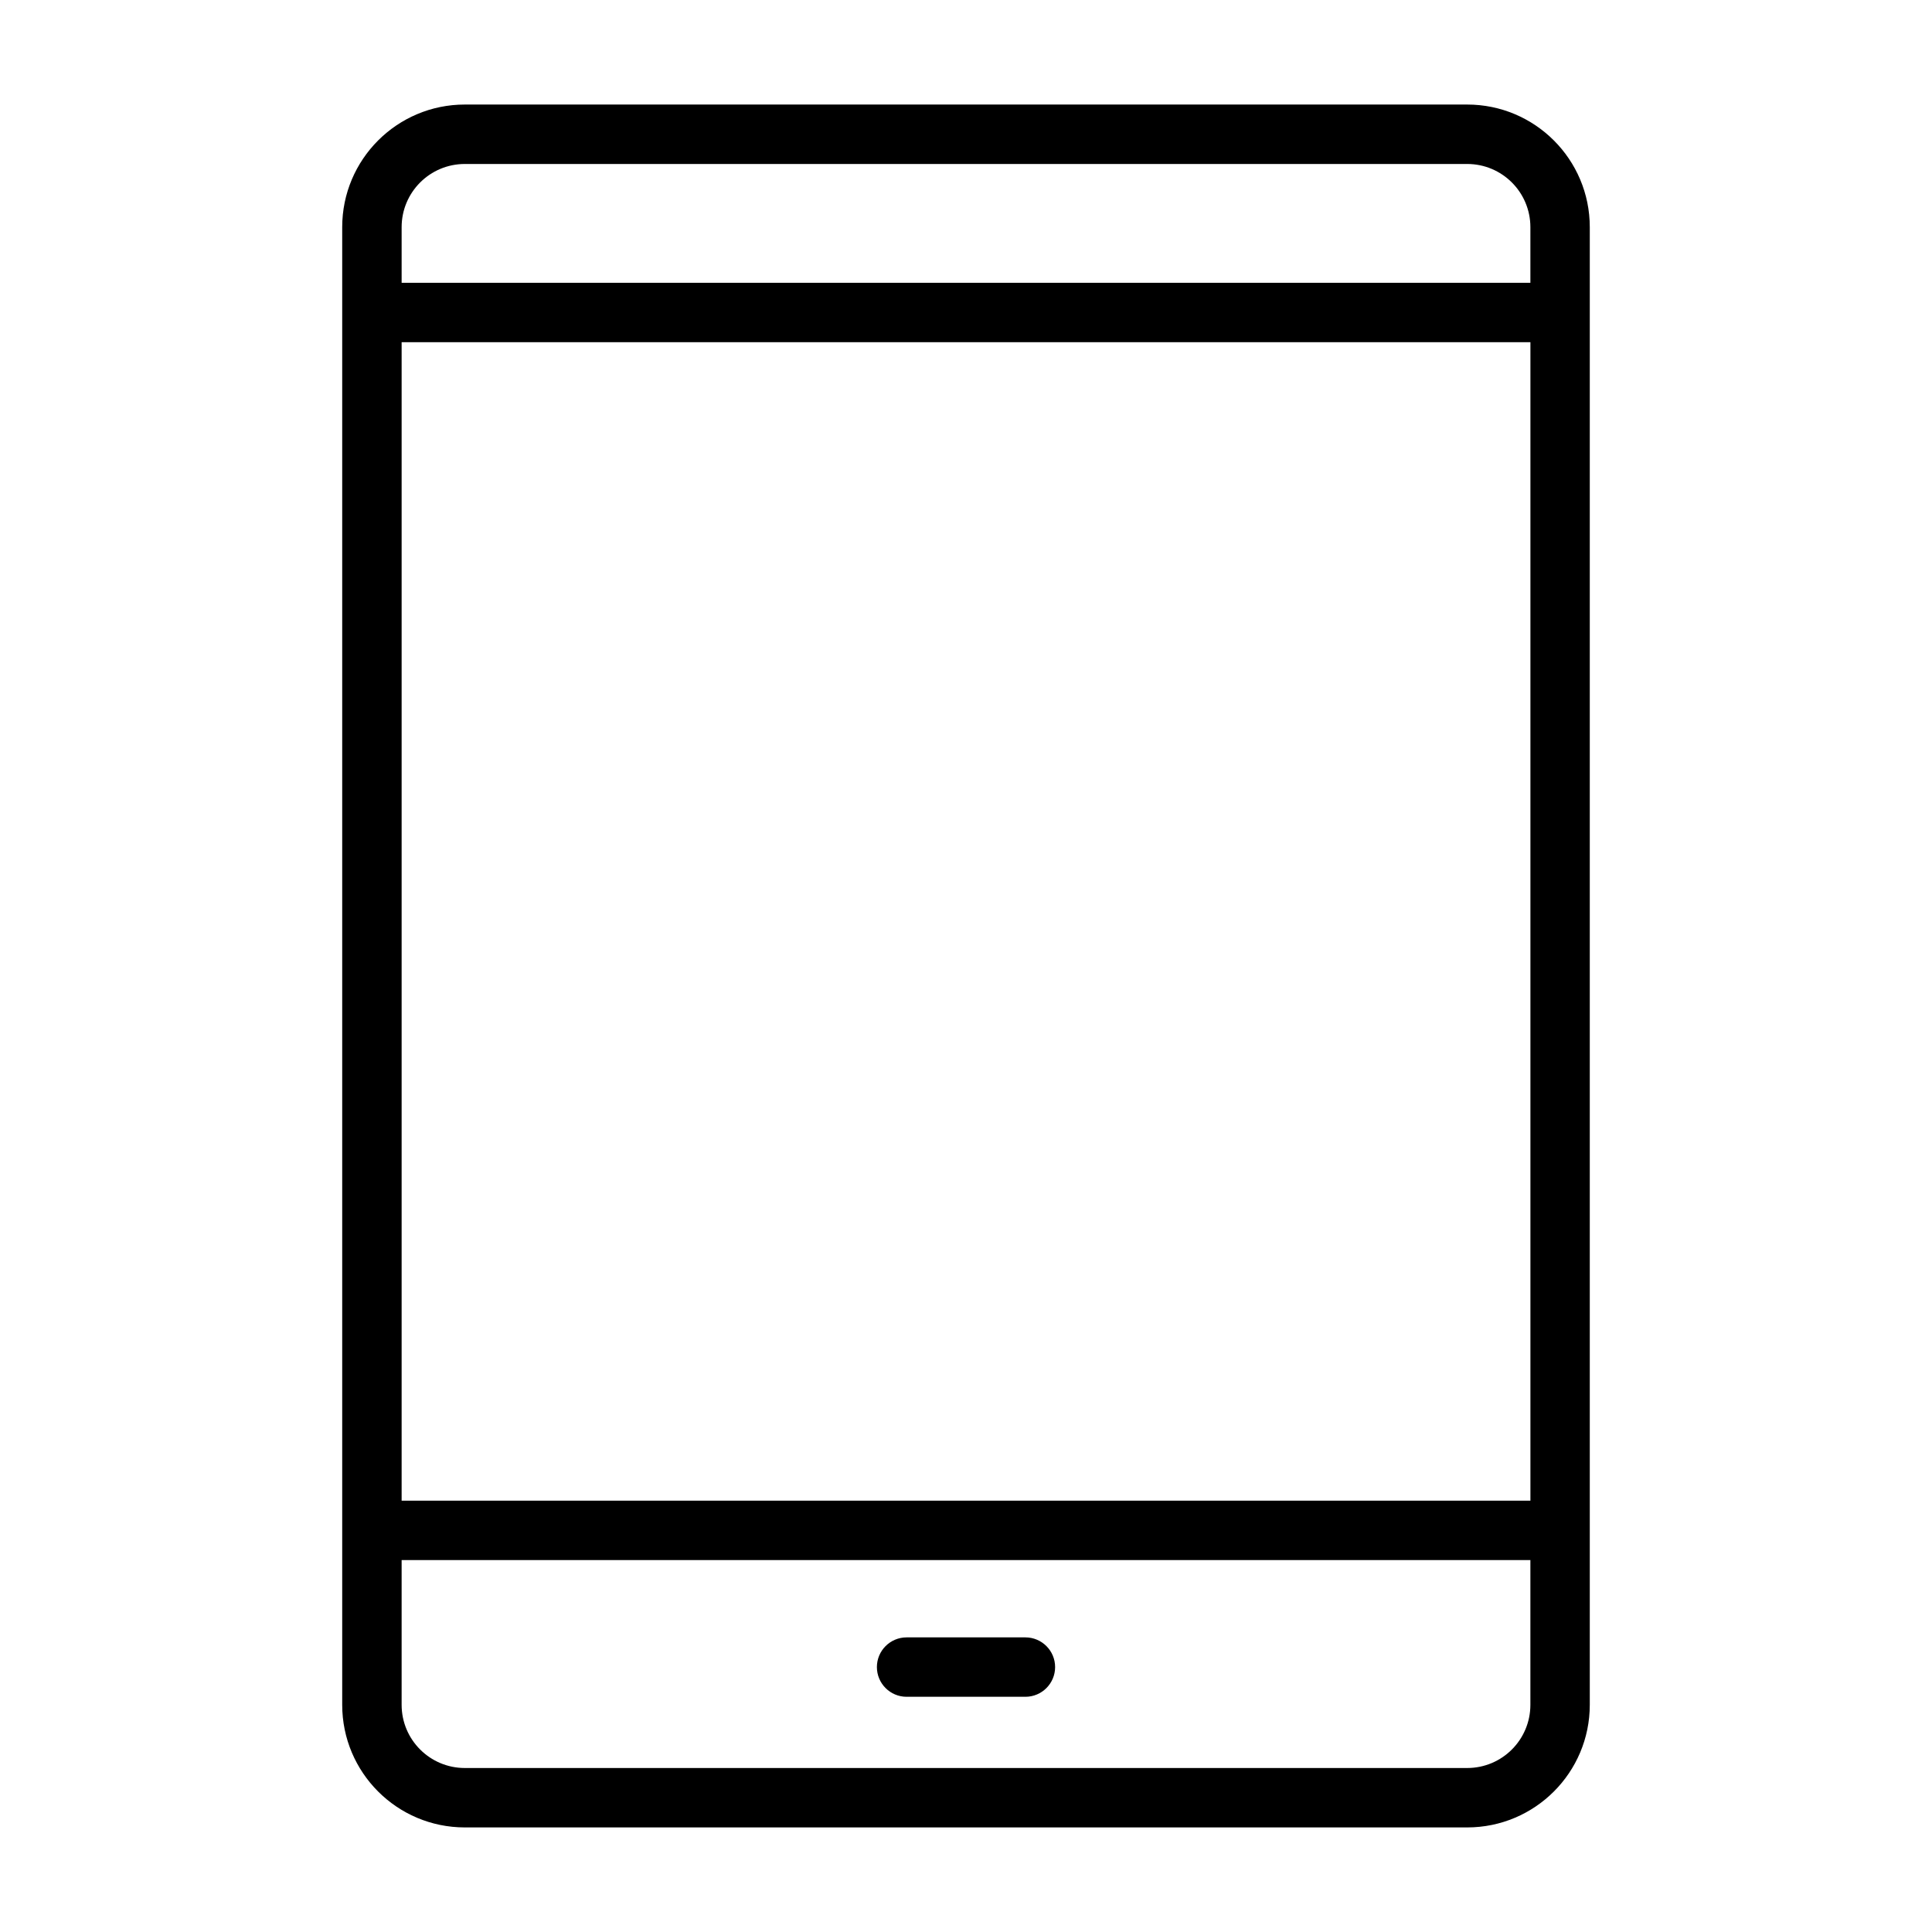
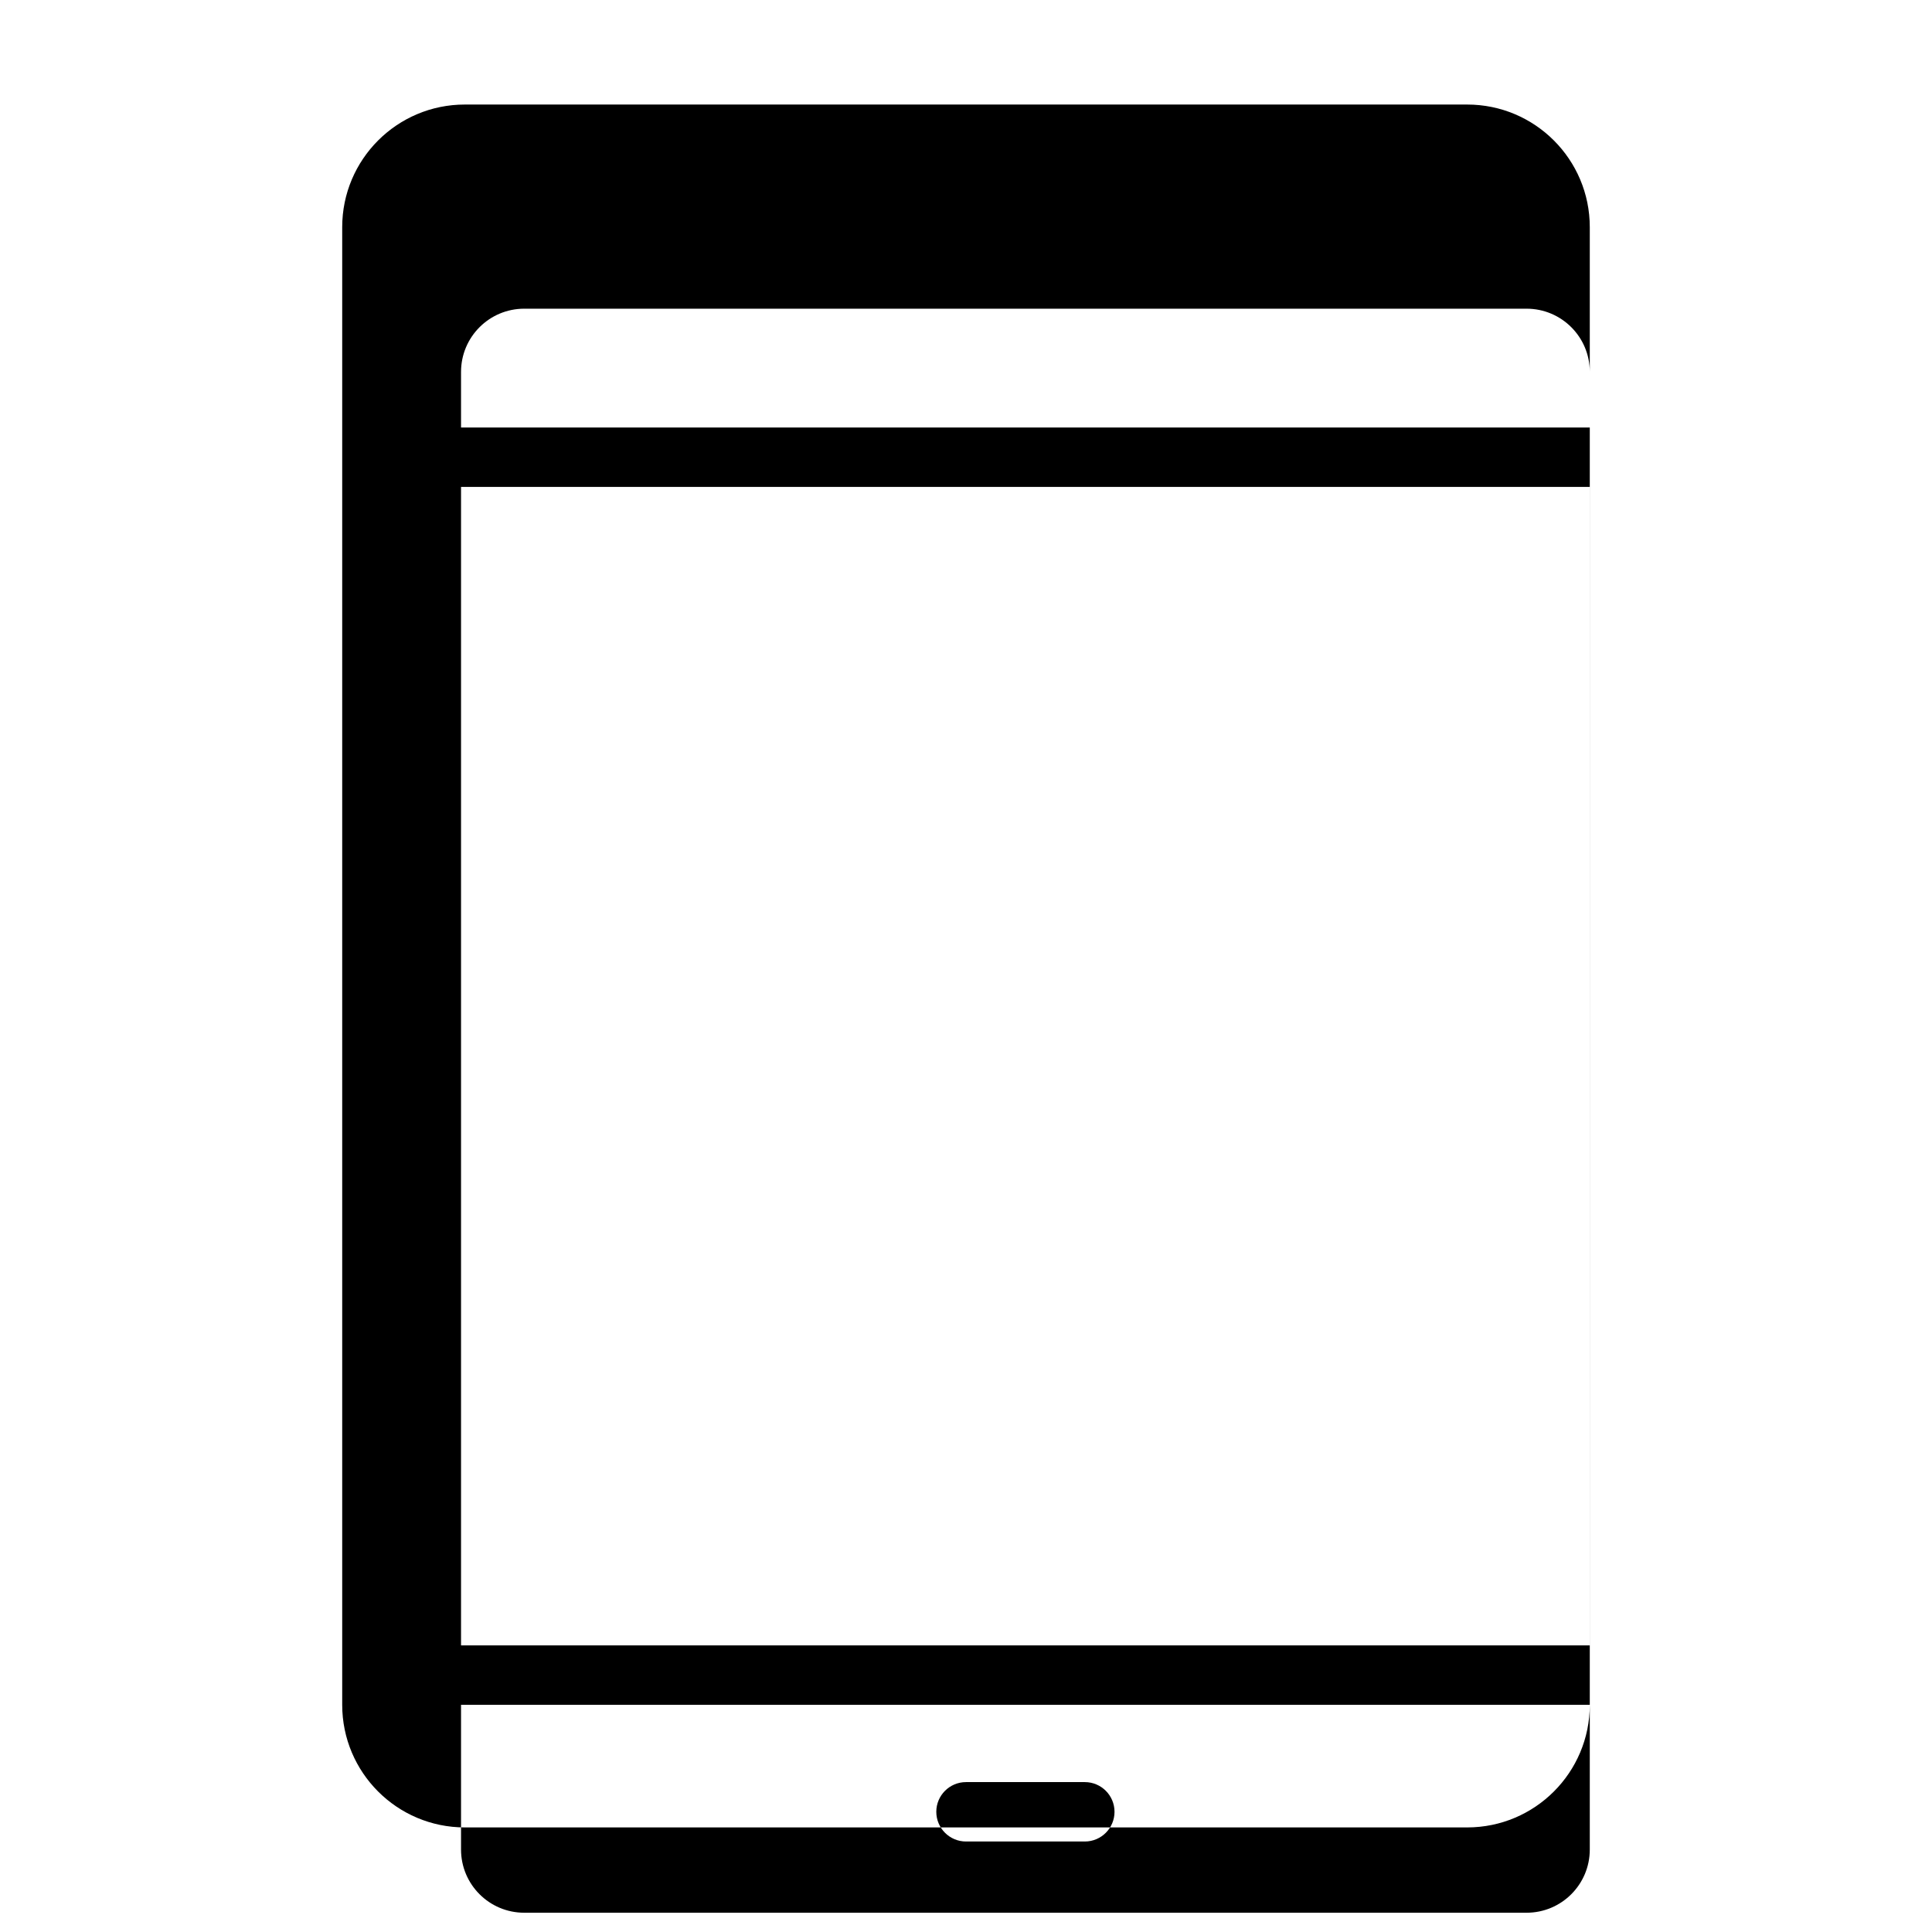
<svg xmlns="http://www.w3.org/2000/svg" fill="#000000" width="800px" height="800px" version="1.1" viewBox="144 144 512 512">
-   <path d="m565.31 595.79v-391.59c0-17.949-14.547-32.496-32.496-32.496h-265.63c-17.949 0-32.496 14.547-32.496 32.496v391.59c0 17.949 14.547 32.496 32.496 32.496h265.63c17.949 0 32.496-14.547 32.496-32.496zm-15.742-38.352v38.352c0 9.258-7.496 16.75-16.75 16.75h-265.63c-9.258 0-16.75-7.496-16.75-16.75v-38.352h299.14zm-165.31 36.227h31.488c4.344 0 7.871-3.527 7.871-7.871s-3.527-7.871-7.871-7.871h-31.488c-4.344 0-7.871 3.527-7.871 7.871s3.527 7.871 7.871 7.871zm-133.82-358.98v307.01h299.14v-307.01zm299.14-15.742h-299.14v-14.738c0-9.258 7.496-16.75 16.75-16.75h265.63c9.258 0 16.75 7.496 16.75 16.75v14.738z" fill-rule="evenodd" />
+   <path d="m565.31 595.79v-391.59c0-17.949-14.547-32.496-32.496-32.496h-265.63c-17.949 0-32.496 14.547-32.496 32.496v391.59c0 17.949 14.547 32.496 32.496 32.496h265.63c17.949 0 32.496-14.547 32.496-32.496zv38.352c0 9.258-7.496 16.75-16.75 16.75h-265.63c-9.258 0-16.75-7.496-16.75-16.75v-38.352h299.14zm-165.31 36.227h31.488c4.344 0 7.871-3.527 7.871-7.871s-3.527-7.871-7.871-7.871h-31.488c-4.344 0-7.871 3.527-7.871 7.871s3.527 7.871 7.871 7.871zm-133.82-358.98v307.01h299.14v-307.01zm299.14-15.742h-299.14v-14.738c0-9.258 7.496-16.75 16.75-16.75h265.63c9.258 0 16.75 7.496 16.75 16.75v14.738z" fill-rule="evenodd" />
</svg>